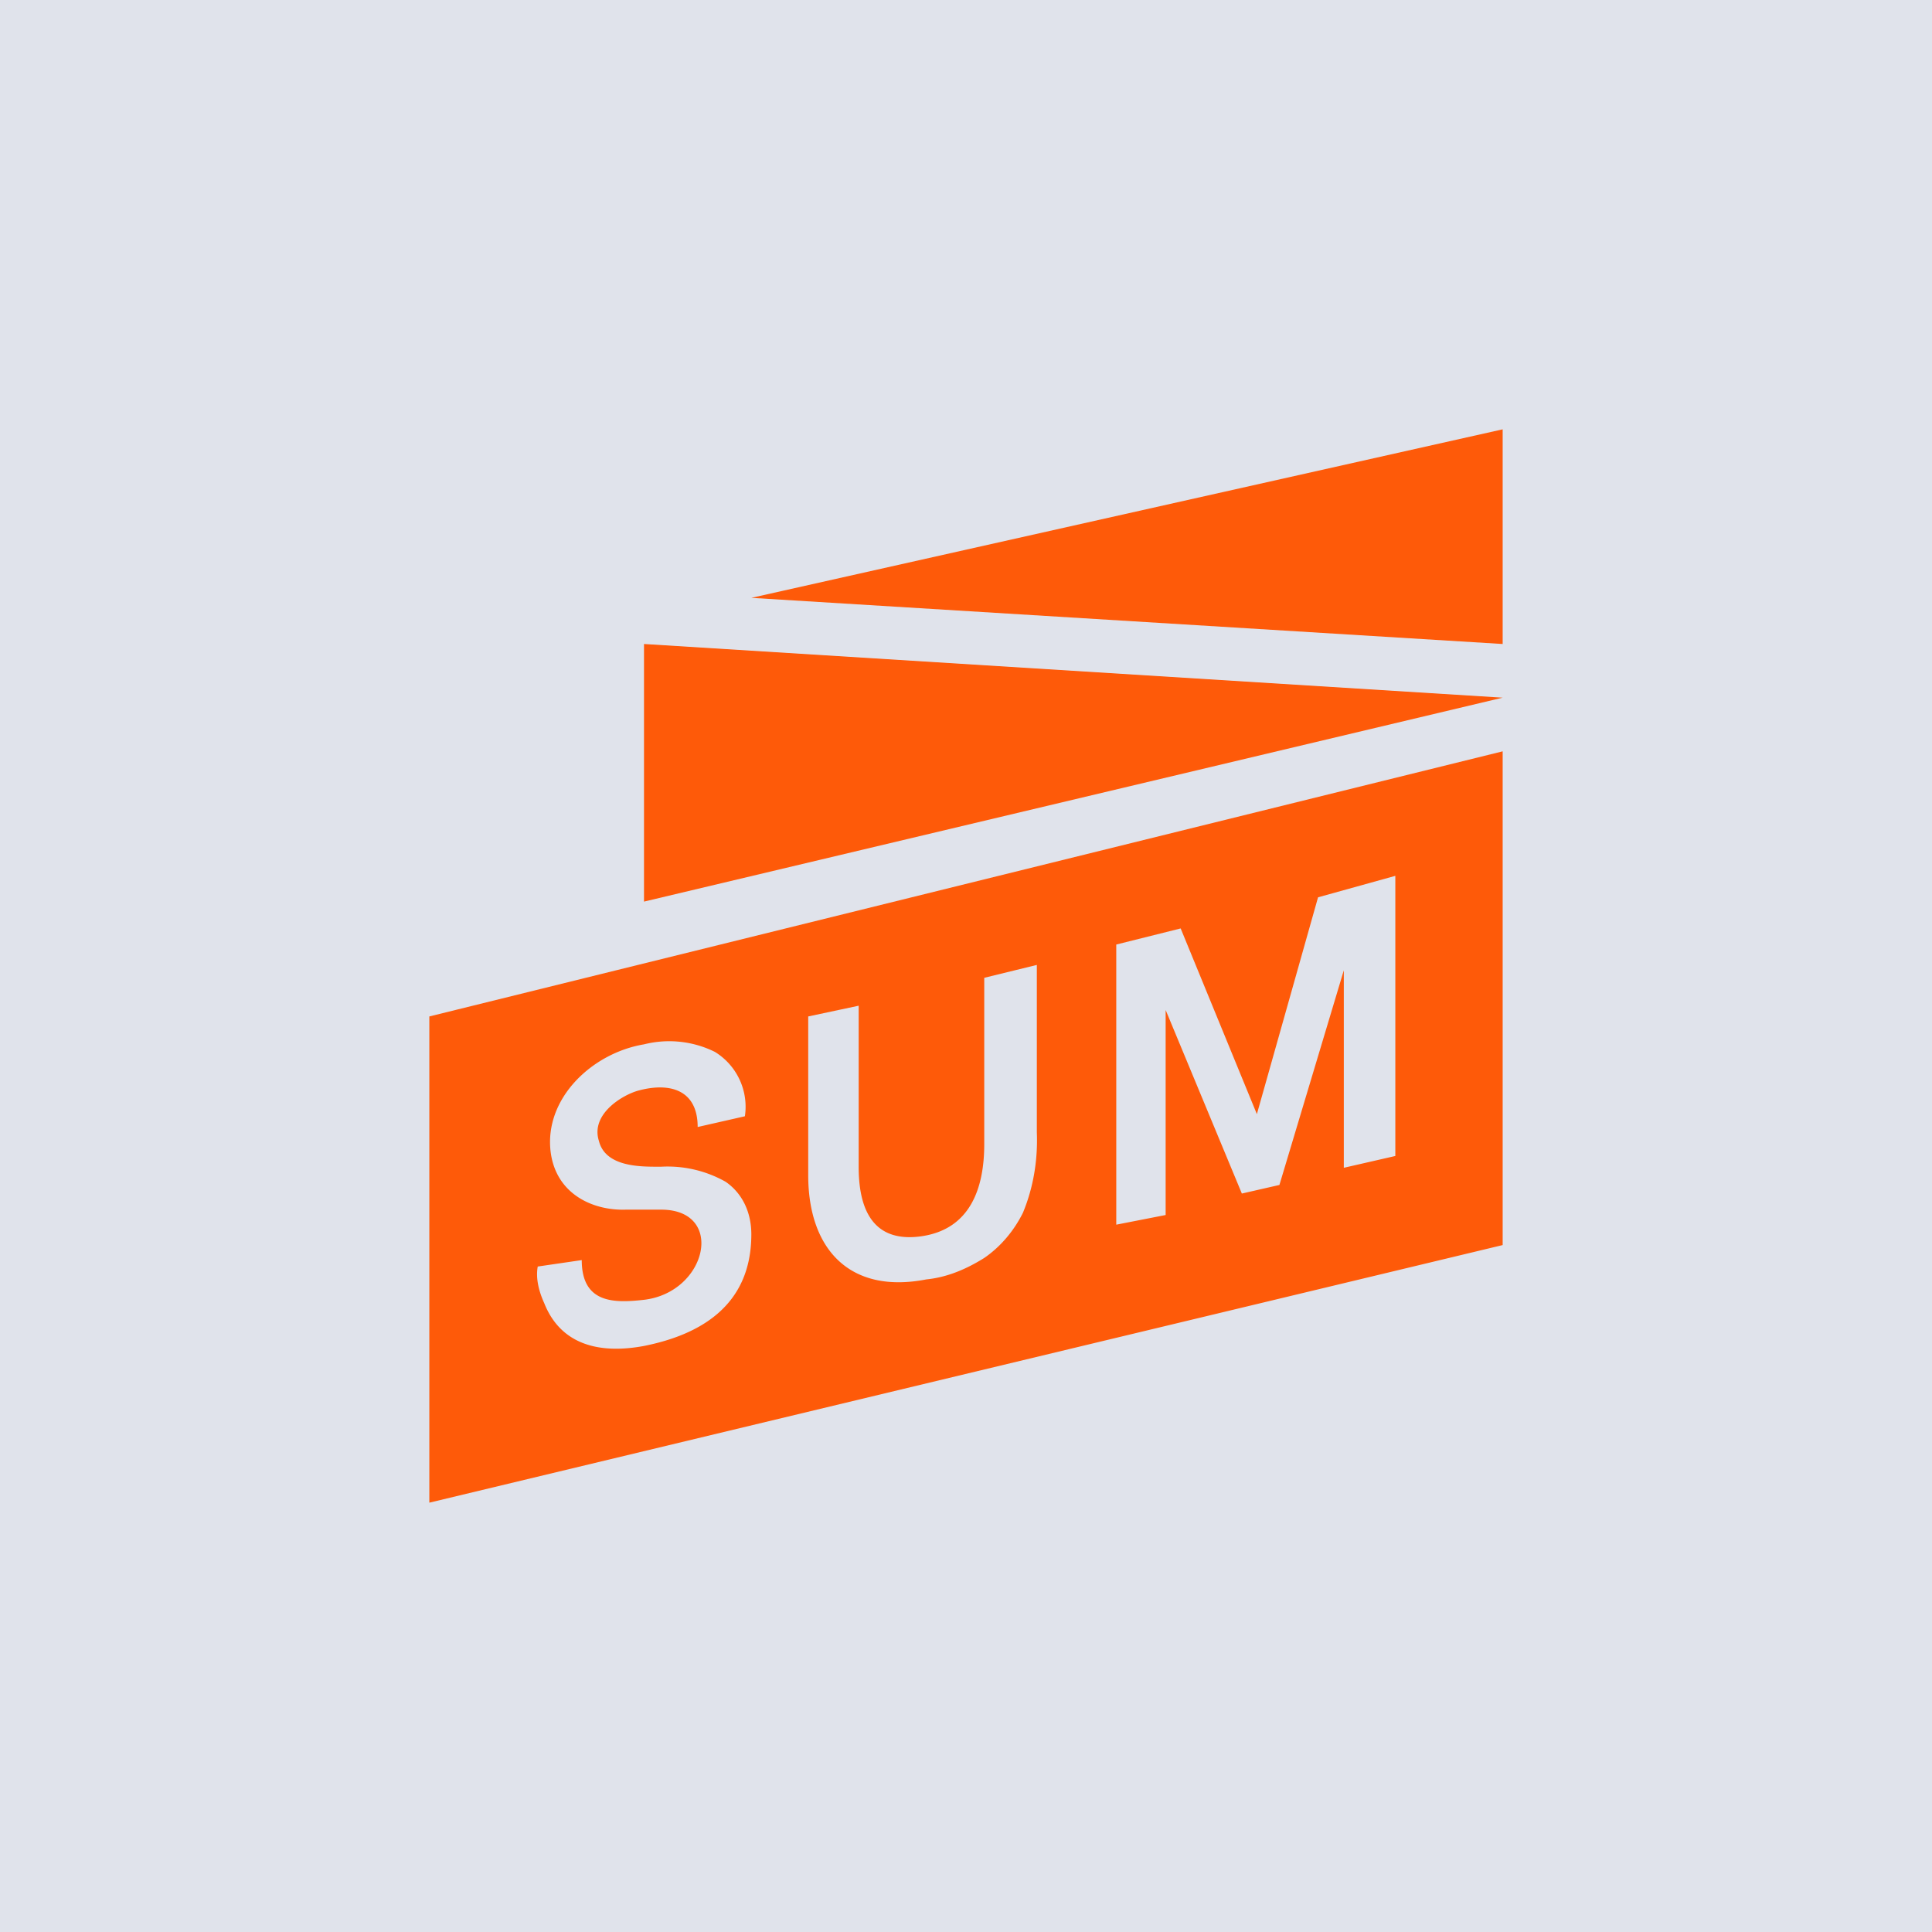
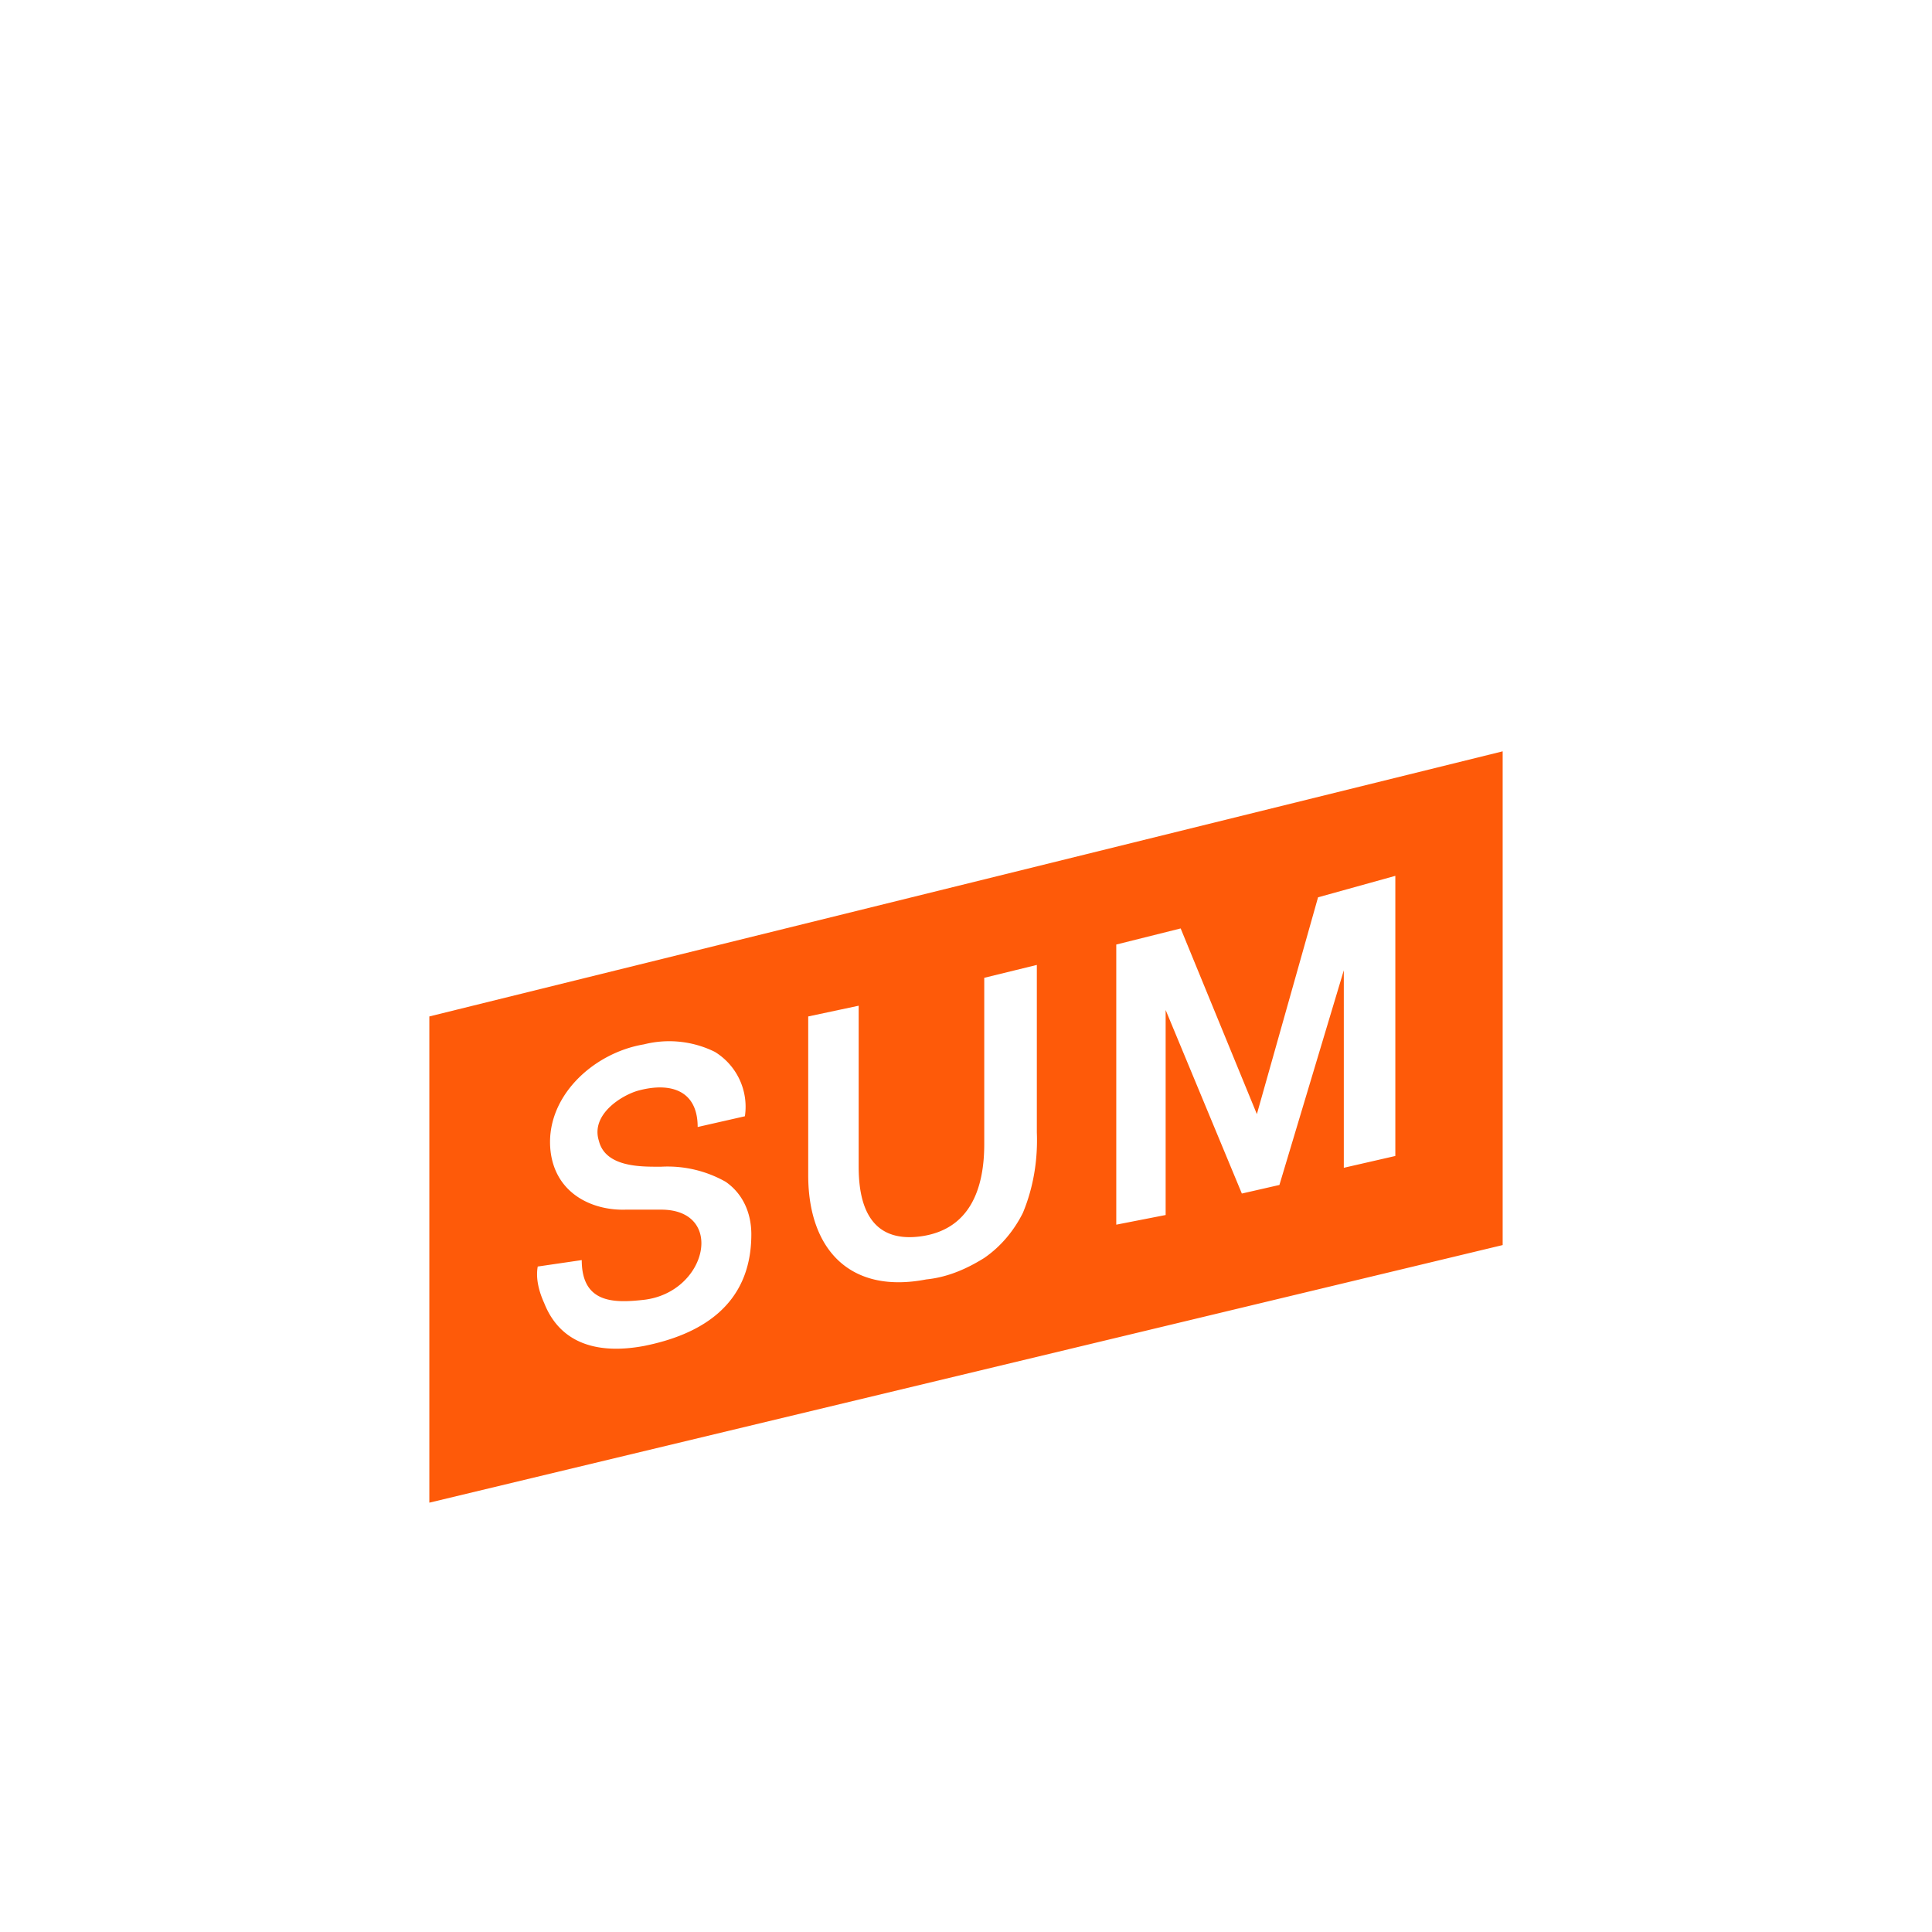
<svg xmlns="http://www.w3.org/2000/svg" width="18" height="18" viewBox="0 0 18 18">
-   <path fill="#E0E3EB" d="M0 0h18v18H0z" />
-   <path d="M14 4 7 5.57 14 6V4ZM6 8.4l8-1.9L6 6v2.4Z" fill="#FE5A09" />
  <path fill-rule="evenodd" d="M4 9.47V14l10-2.4V7L4 9.47Zm6.4-.67.6-.15.71 1.73.57-2.02.72-.2v2.61l-.48.11V9.04l-.6 2-.35.08-.71-1.71v1.91l-.46.09V8.8ZM8 10.87v-1.5l-.47.1v1.48c0 .68.38 1.11 1.1.97.2-.02.38-.1.54-.2.16-.11.28-.26.36-.42.1-.24.14-.5.13-.75V8.99l-.49.12v1.55c0 .41-.13.8-.6.86-.48.06-.57-.32-.57-.65Zm-2 1.24c-.27.03-.58.04-.58-.37l-.41.06c-.02.11.01.23.06.34.15.38.5.48.93.4.5-.1 1-.36 1-1.04 0-.2-.08-.38-.24-.49a1.1 1.1 0 0 0-.6-.14h-.03c-.17 0-.49 0-.55-.24-.08-.25.22-.43.37-.47.3-.08.55 0 .55.34l.44-.1a.6.6 0 0 0-.28-.6.96.96 0 0 0-.66-.07c-.48.08-.93.5-.87 1 .05.4.4.55.7.54h.33c.6 0 .43.77-.16.84Z" fill="#FE5A09" />
</svg>